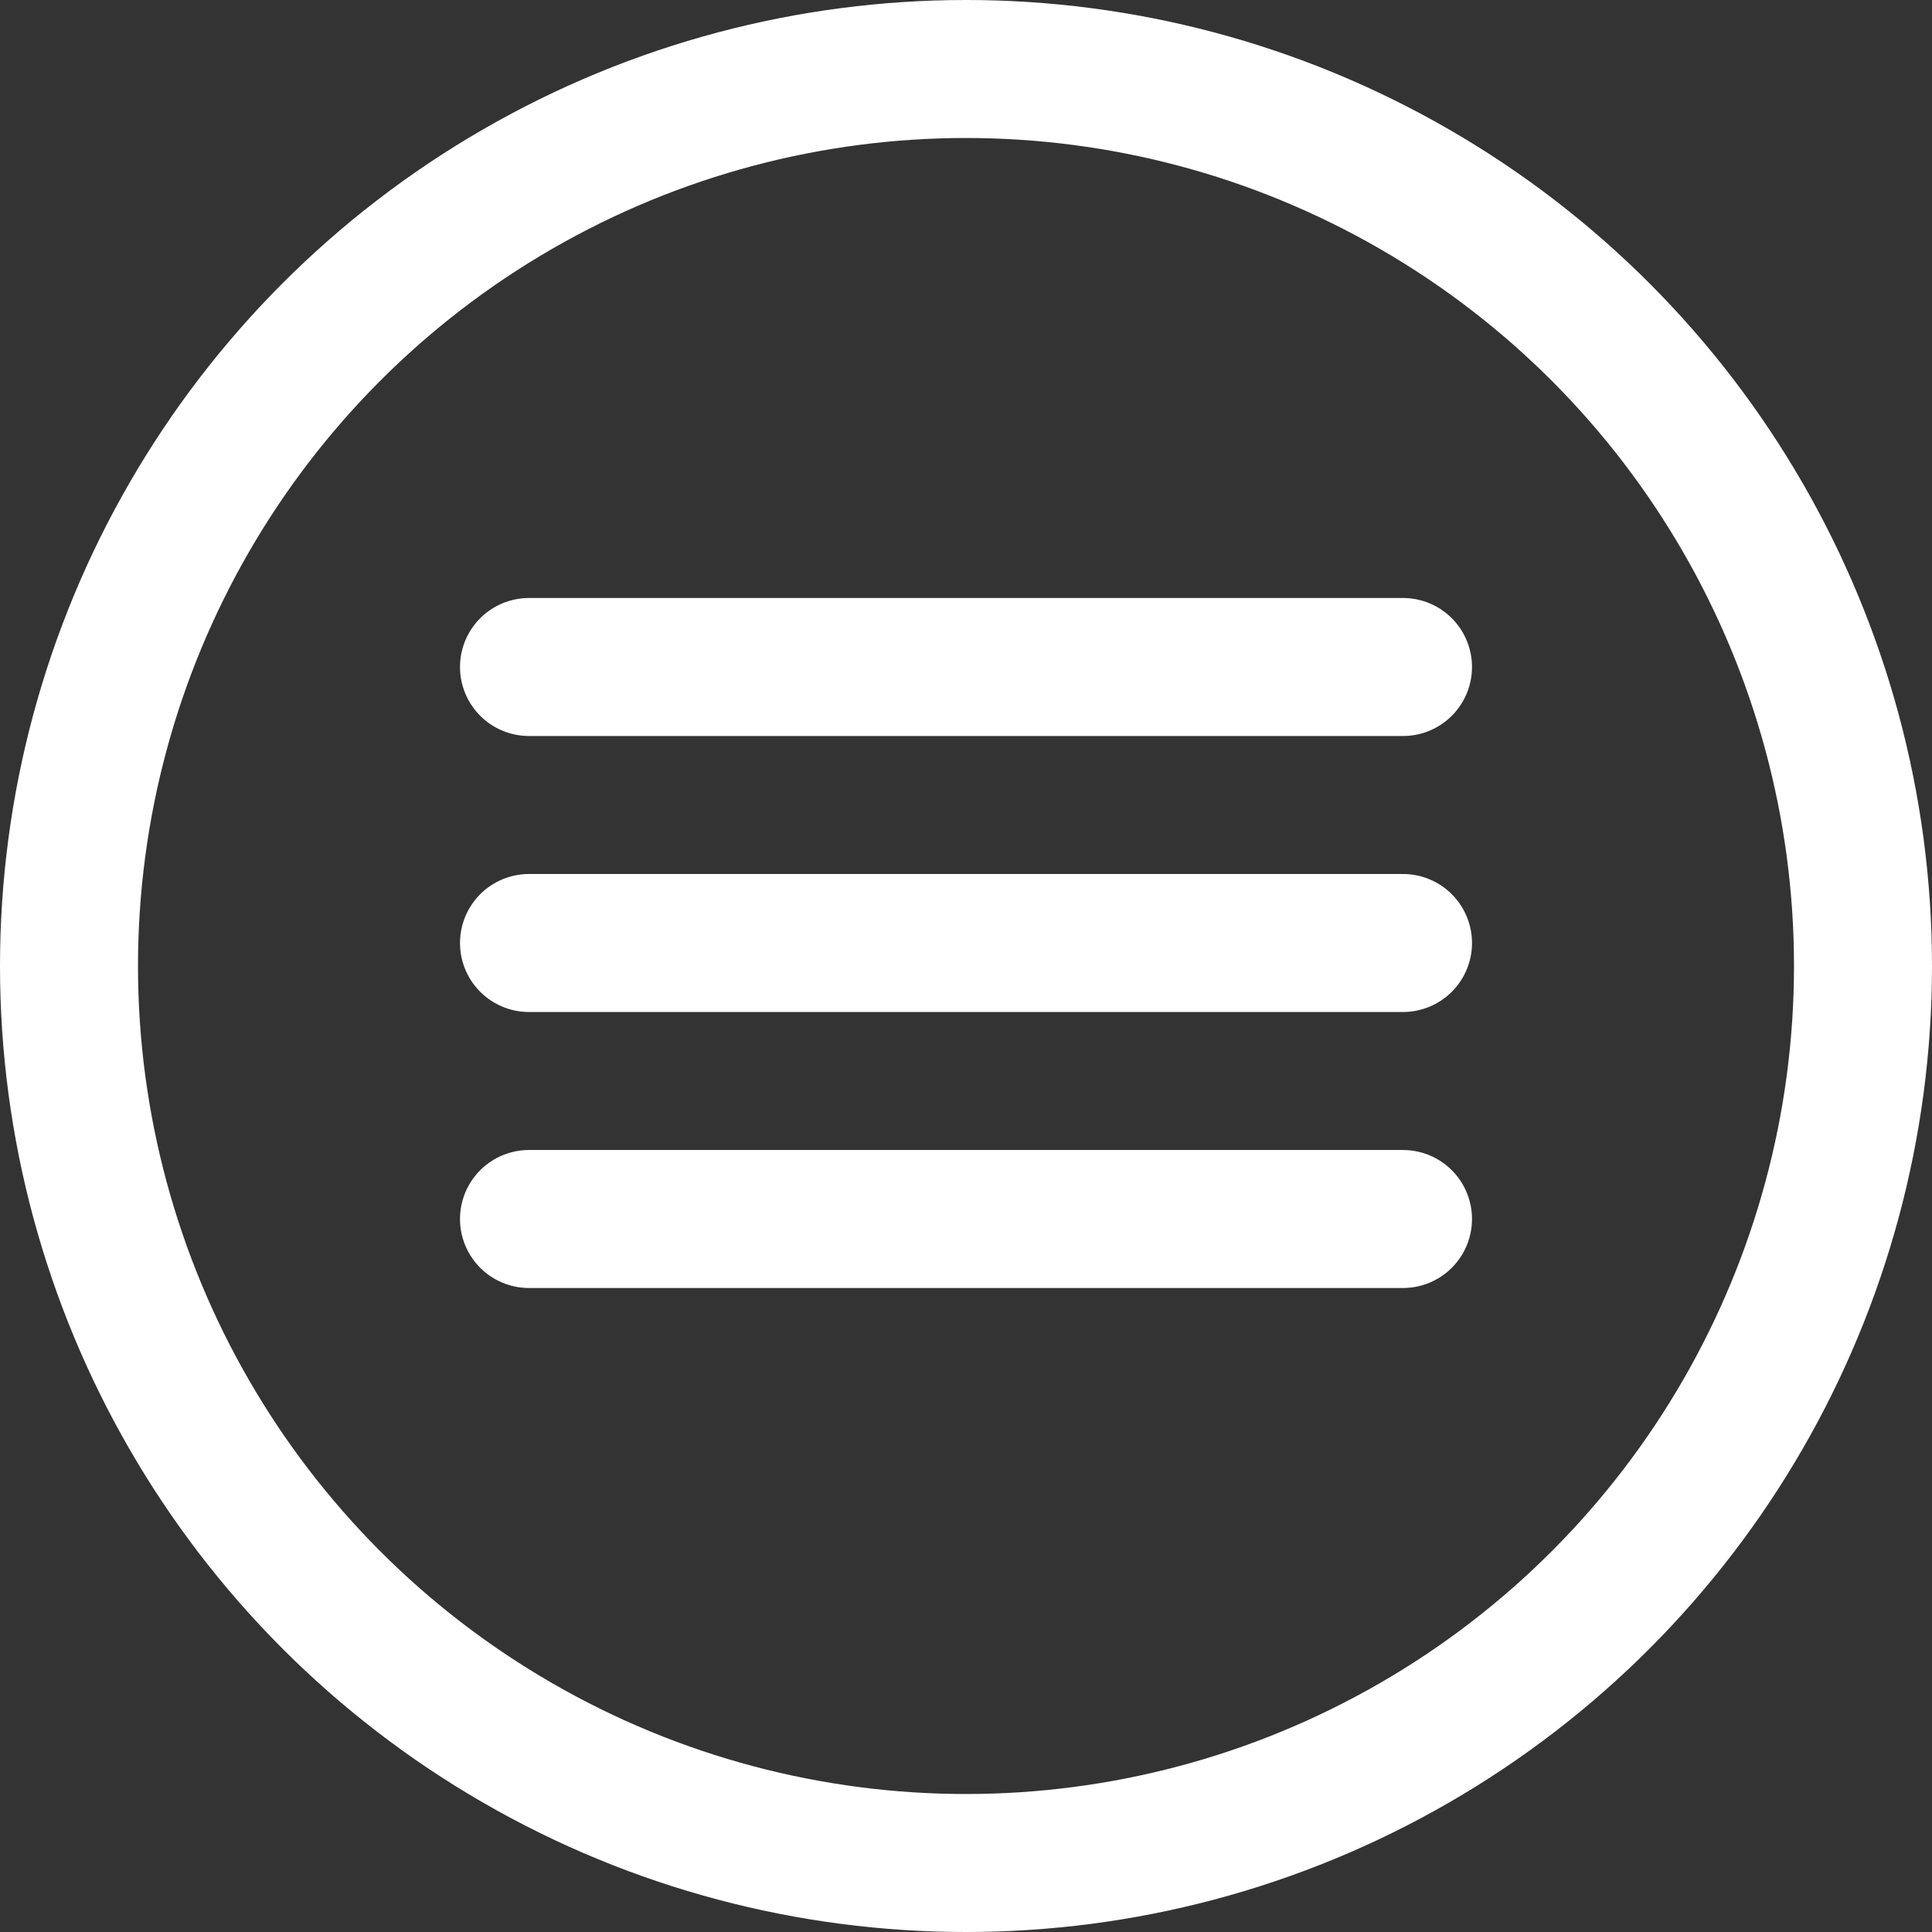
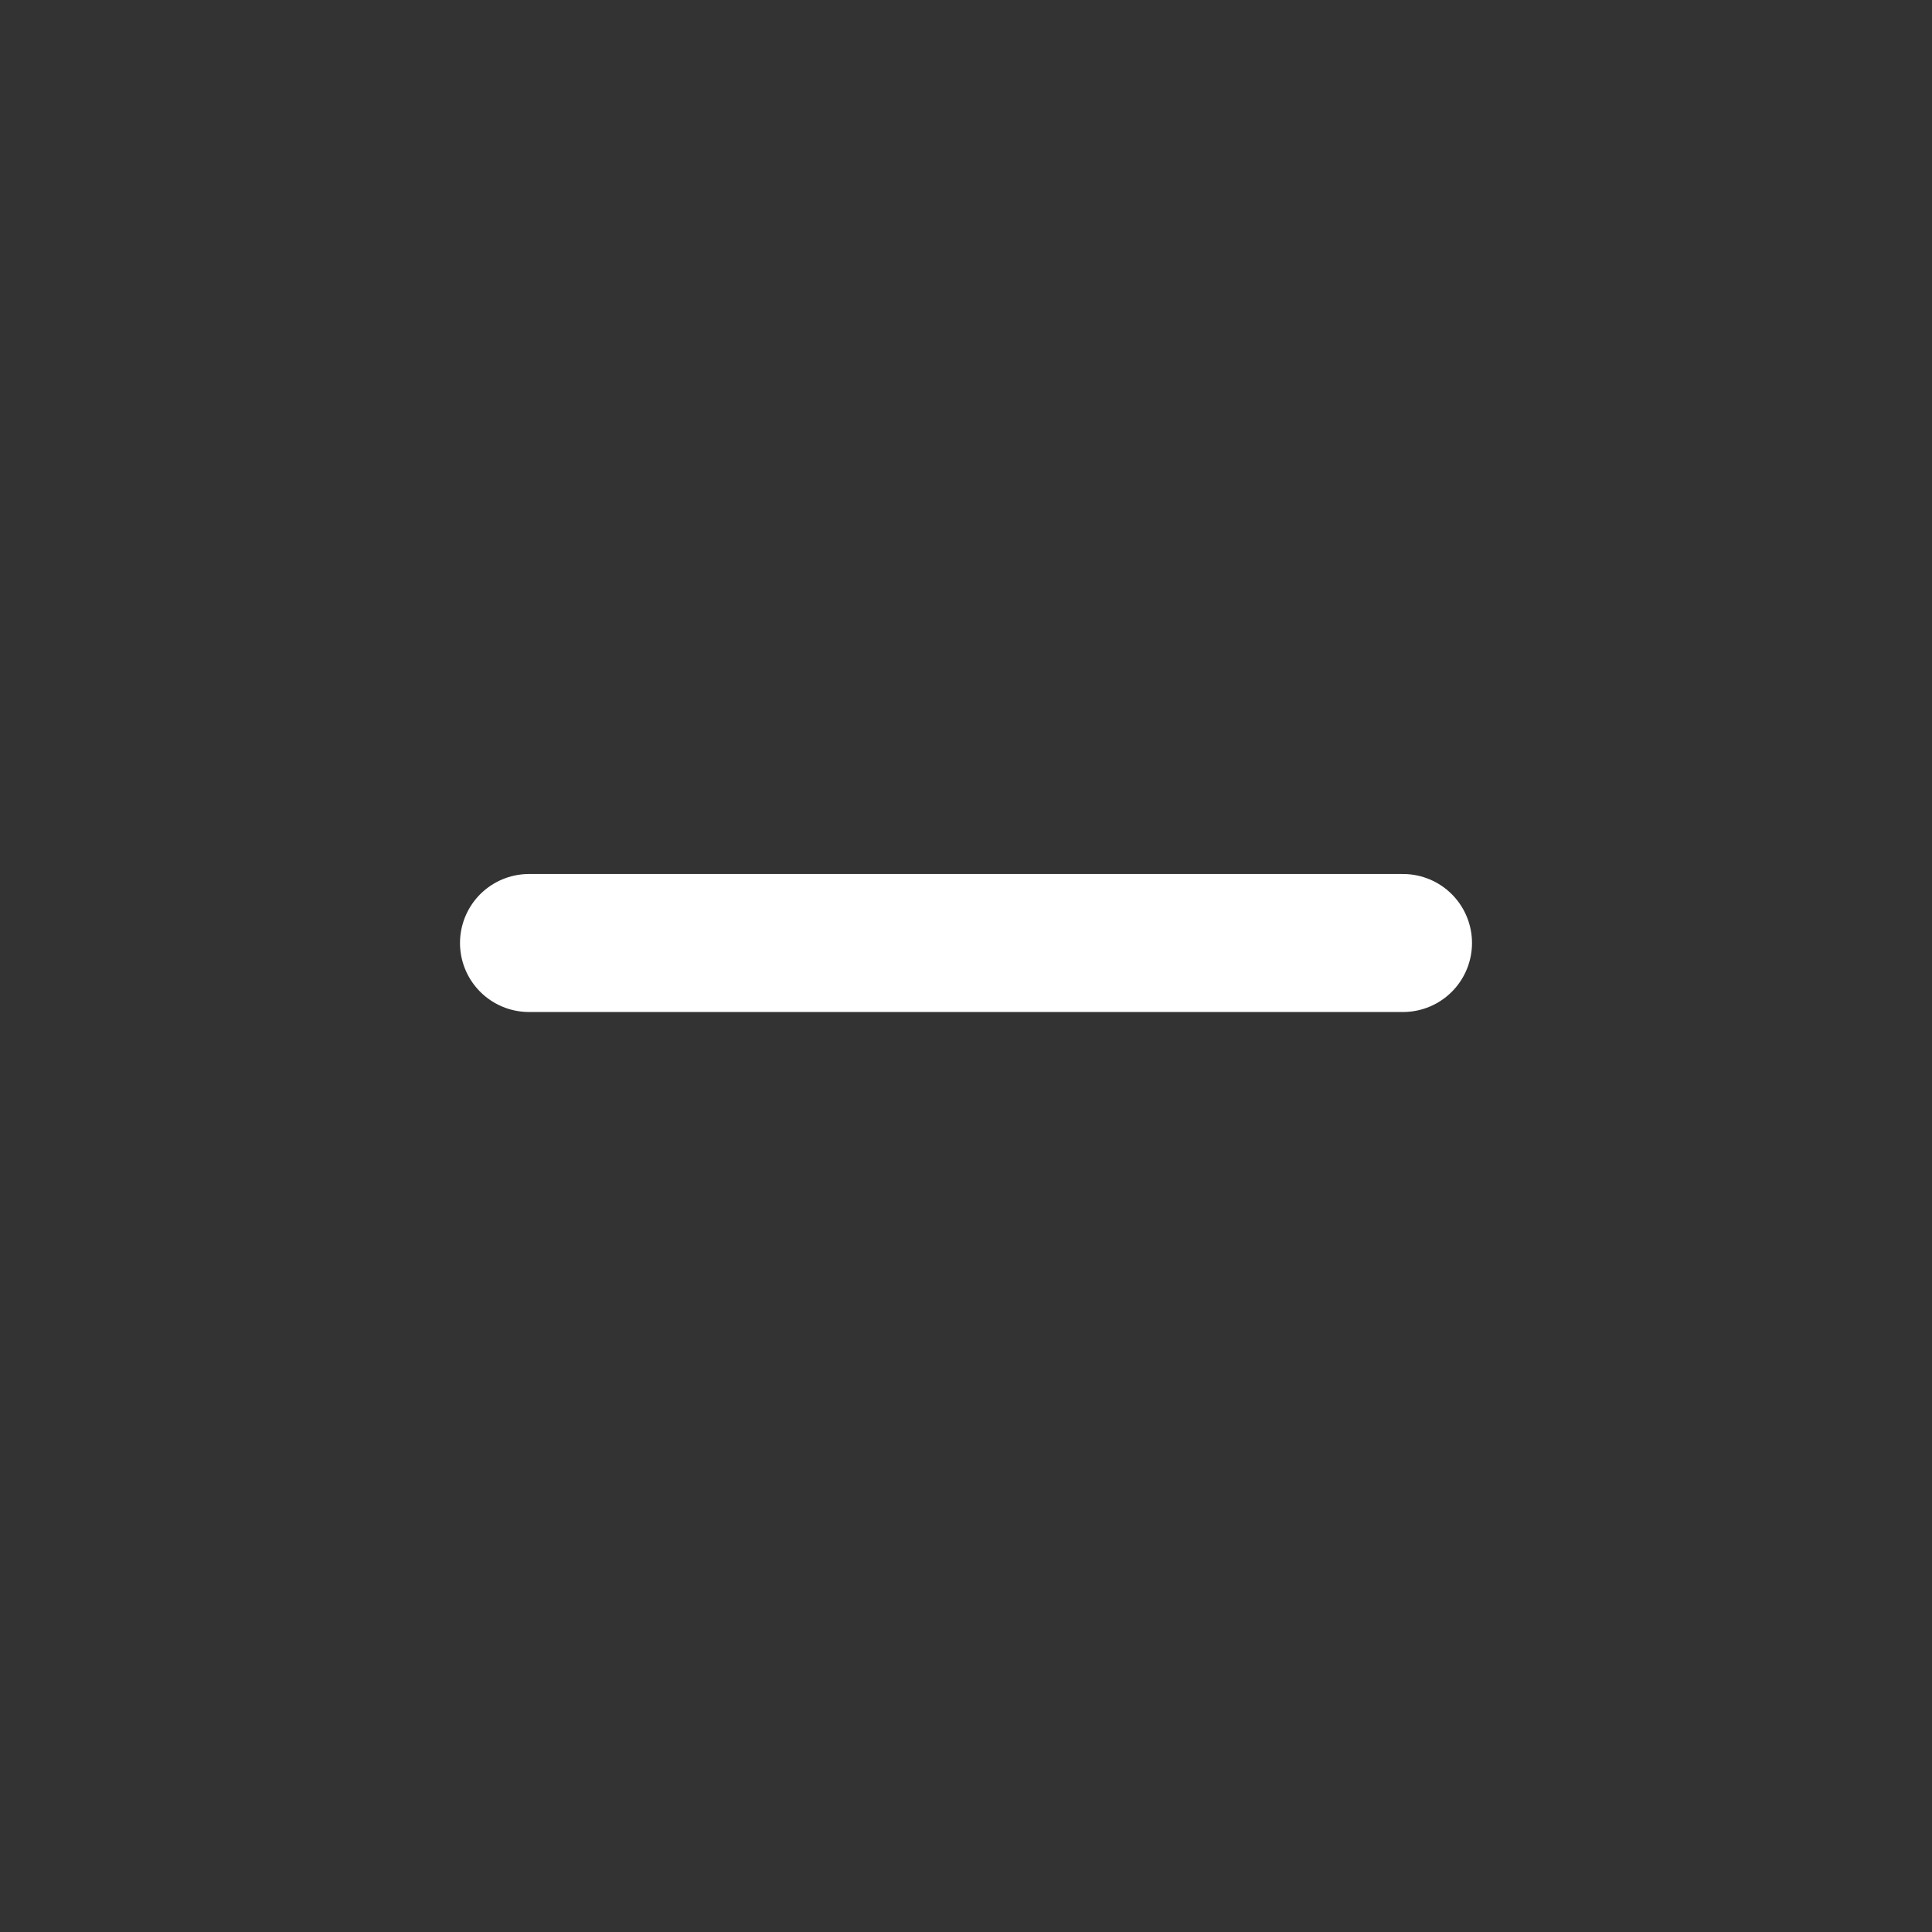
<svg xmlns="http://www.w3.org/2000/svg" width="21" height="21" viewBox="0 0 21 21" fill="none">
  <rect x="0" y="0" width="21" height="21" fill="#333333" stroke="none" />
-   <line x1="5.75" y1="7.25" x2="15.25" y2="7.25" stroke="white" stroke-width="1.5" stroke-linecap="round" />
  <line x1="5.75" y1="10.25" x2="15.25" y2="10.25" stroke="white" stroke-width="1.5" stroke-linecap="round" />
-   <line x1="5.75" y1="13.25" x2="15.25" y2="13.25" stroke="white" stroke-width="1.5" stroke-linecap="round" />
-   <circle cx="10.5" cy="10.5" r="9.75" stroke="white" stroke-width="1.5" />
</svg>